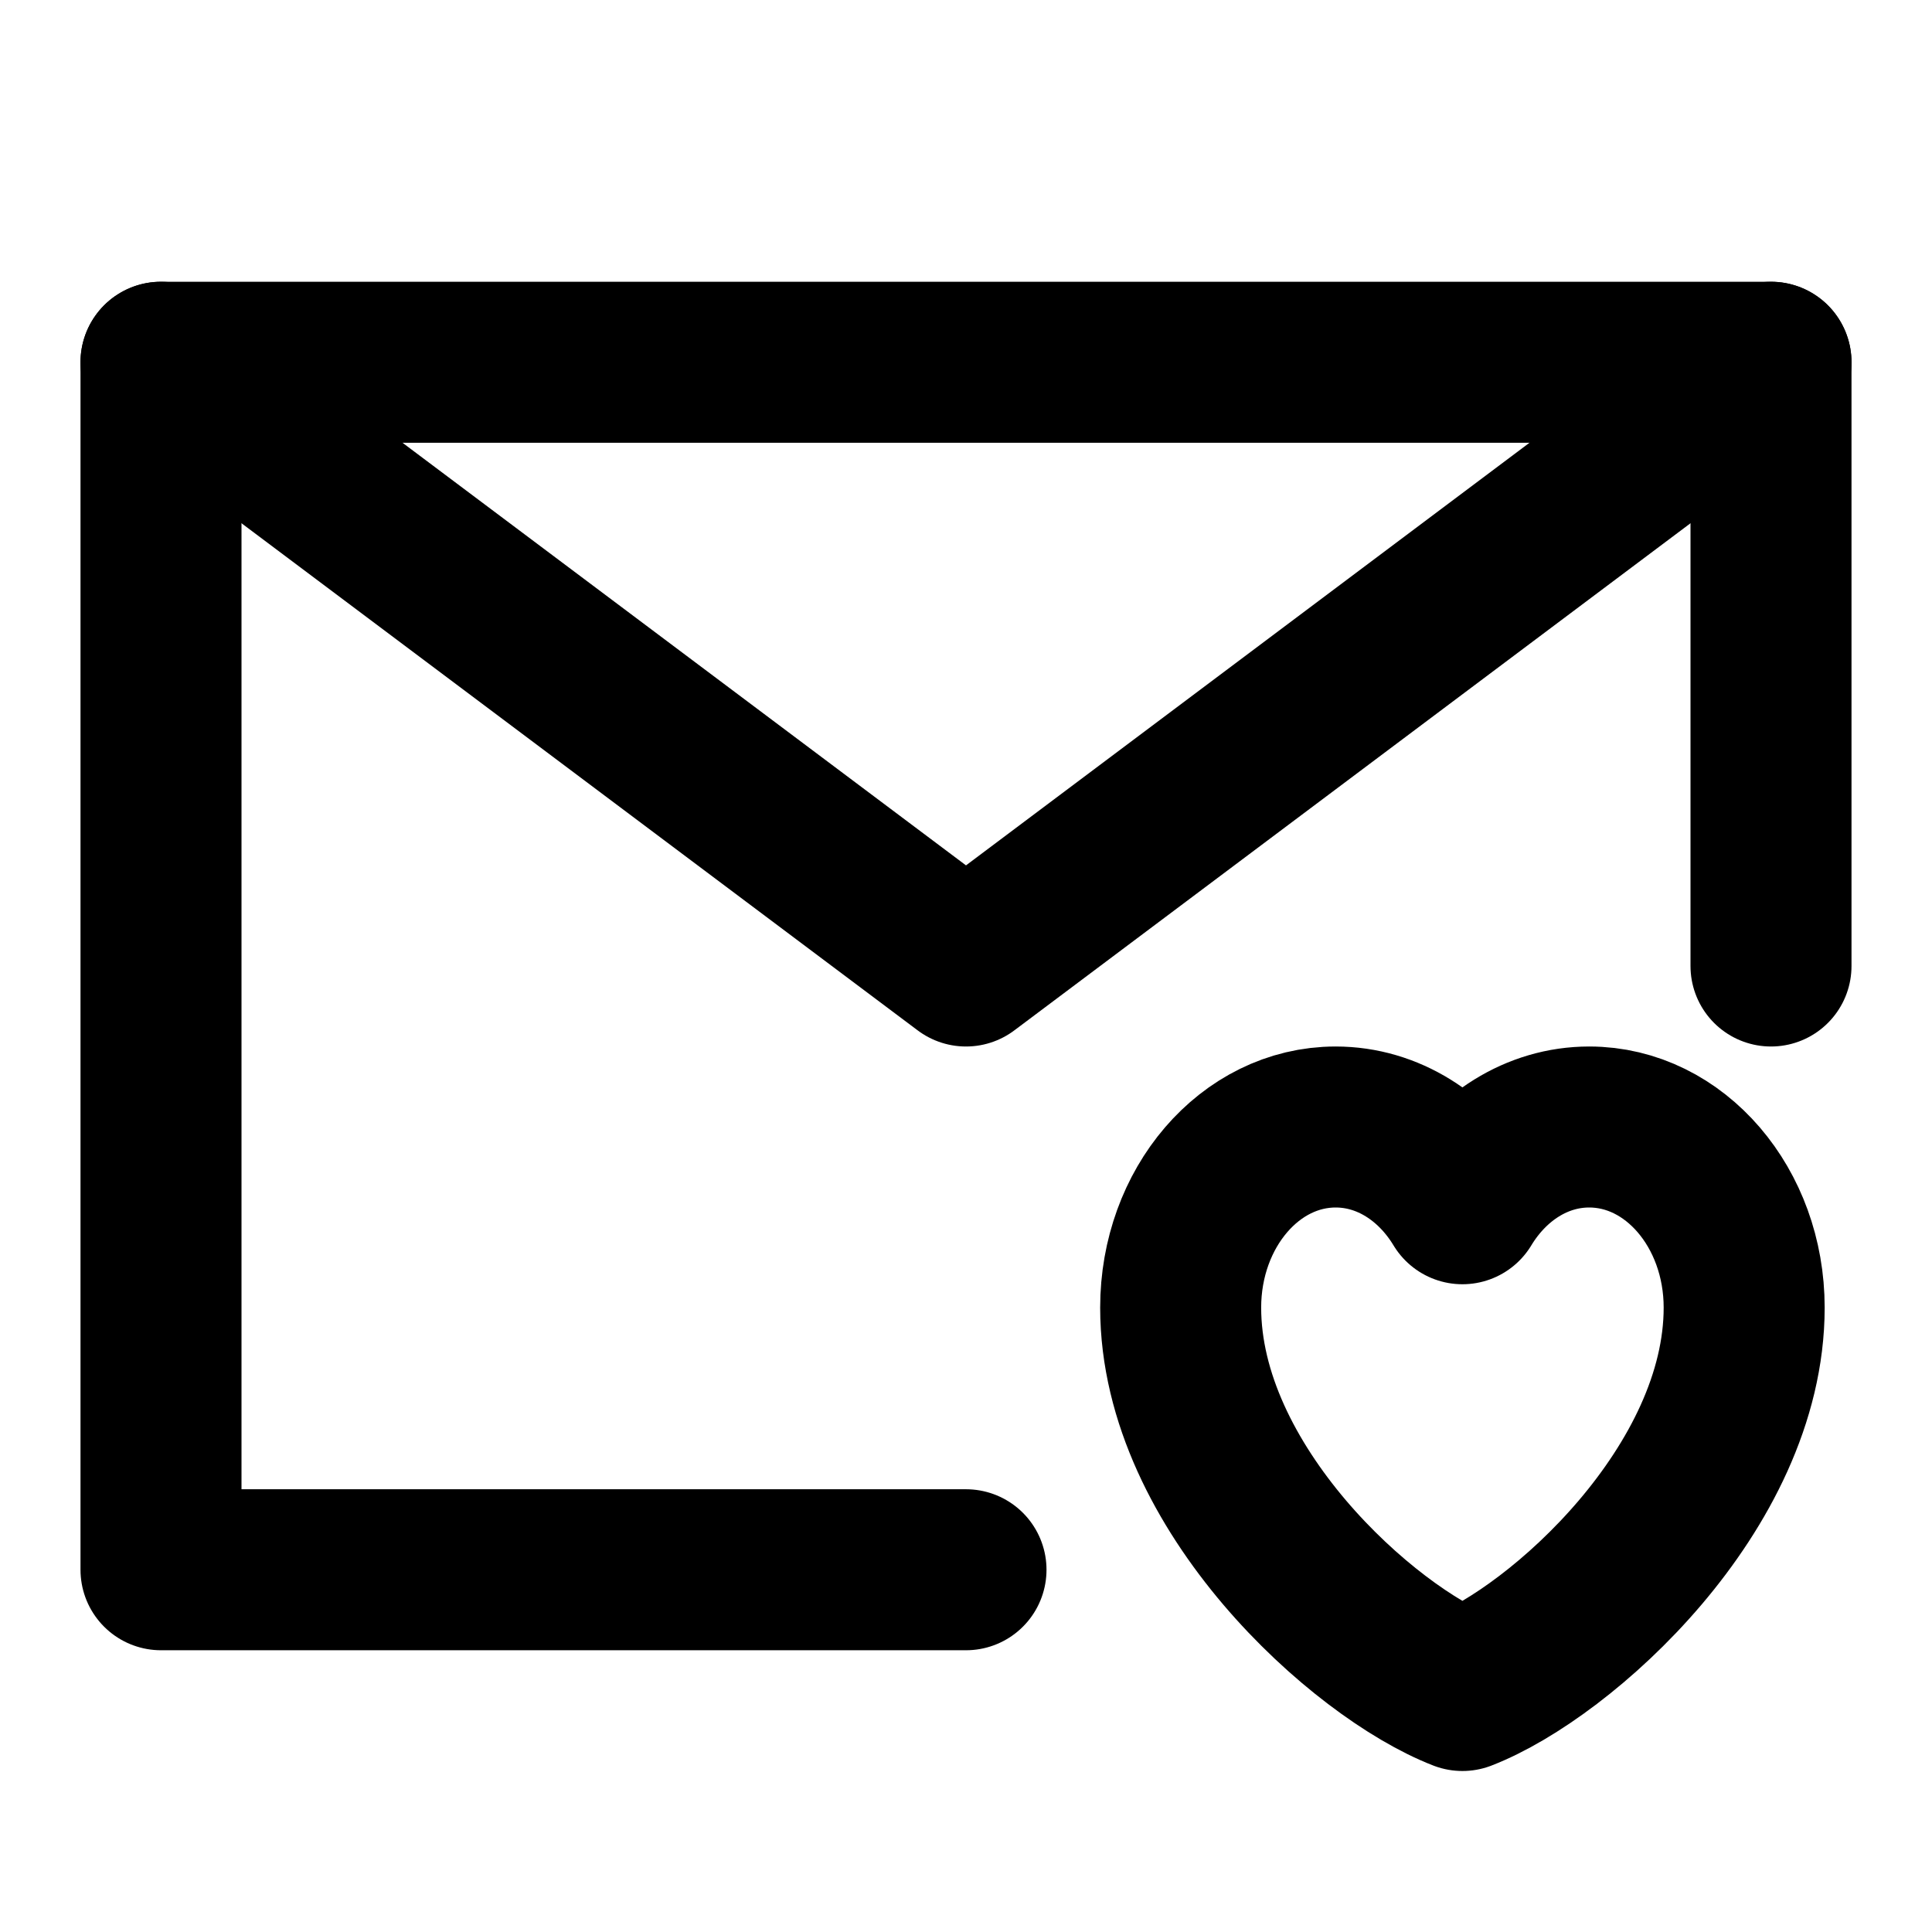
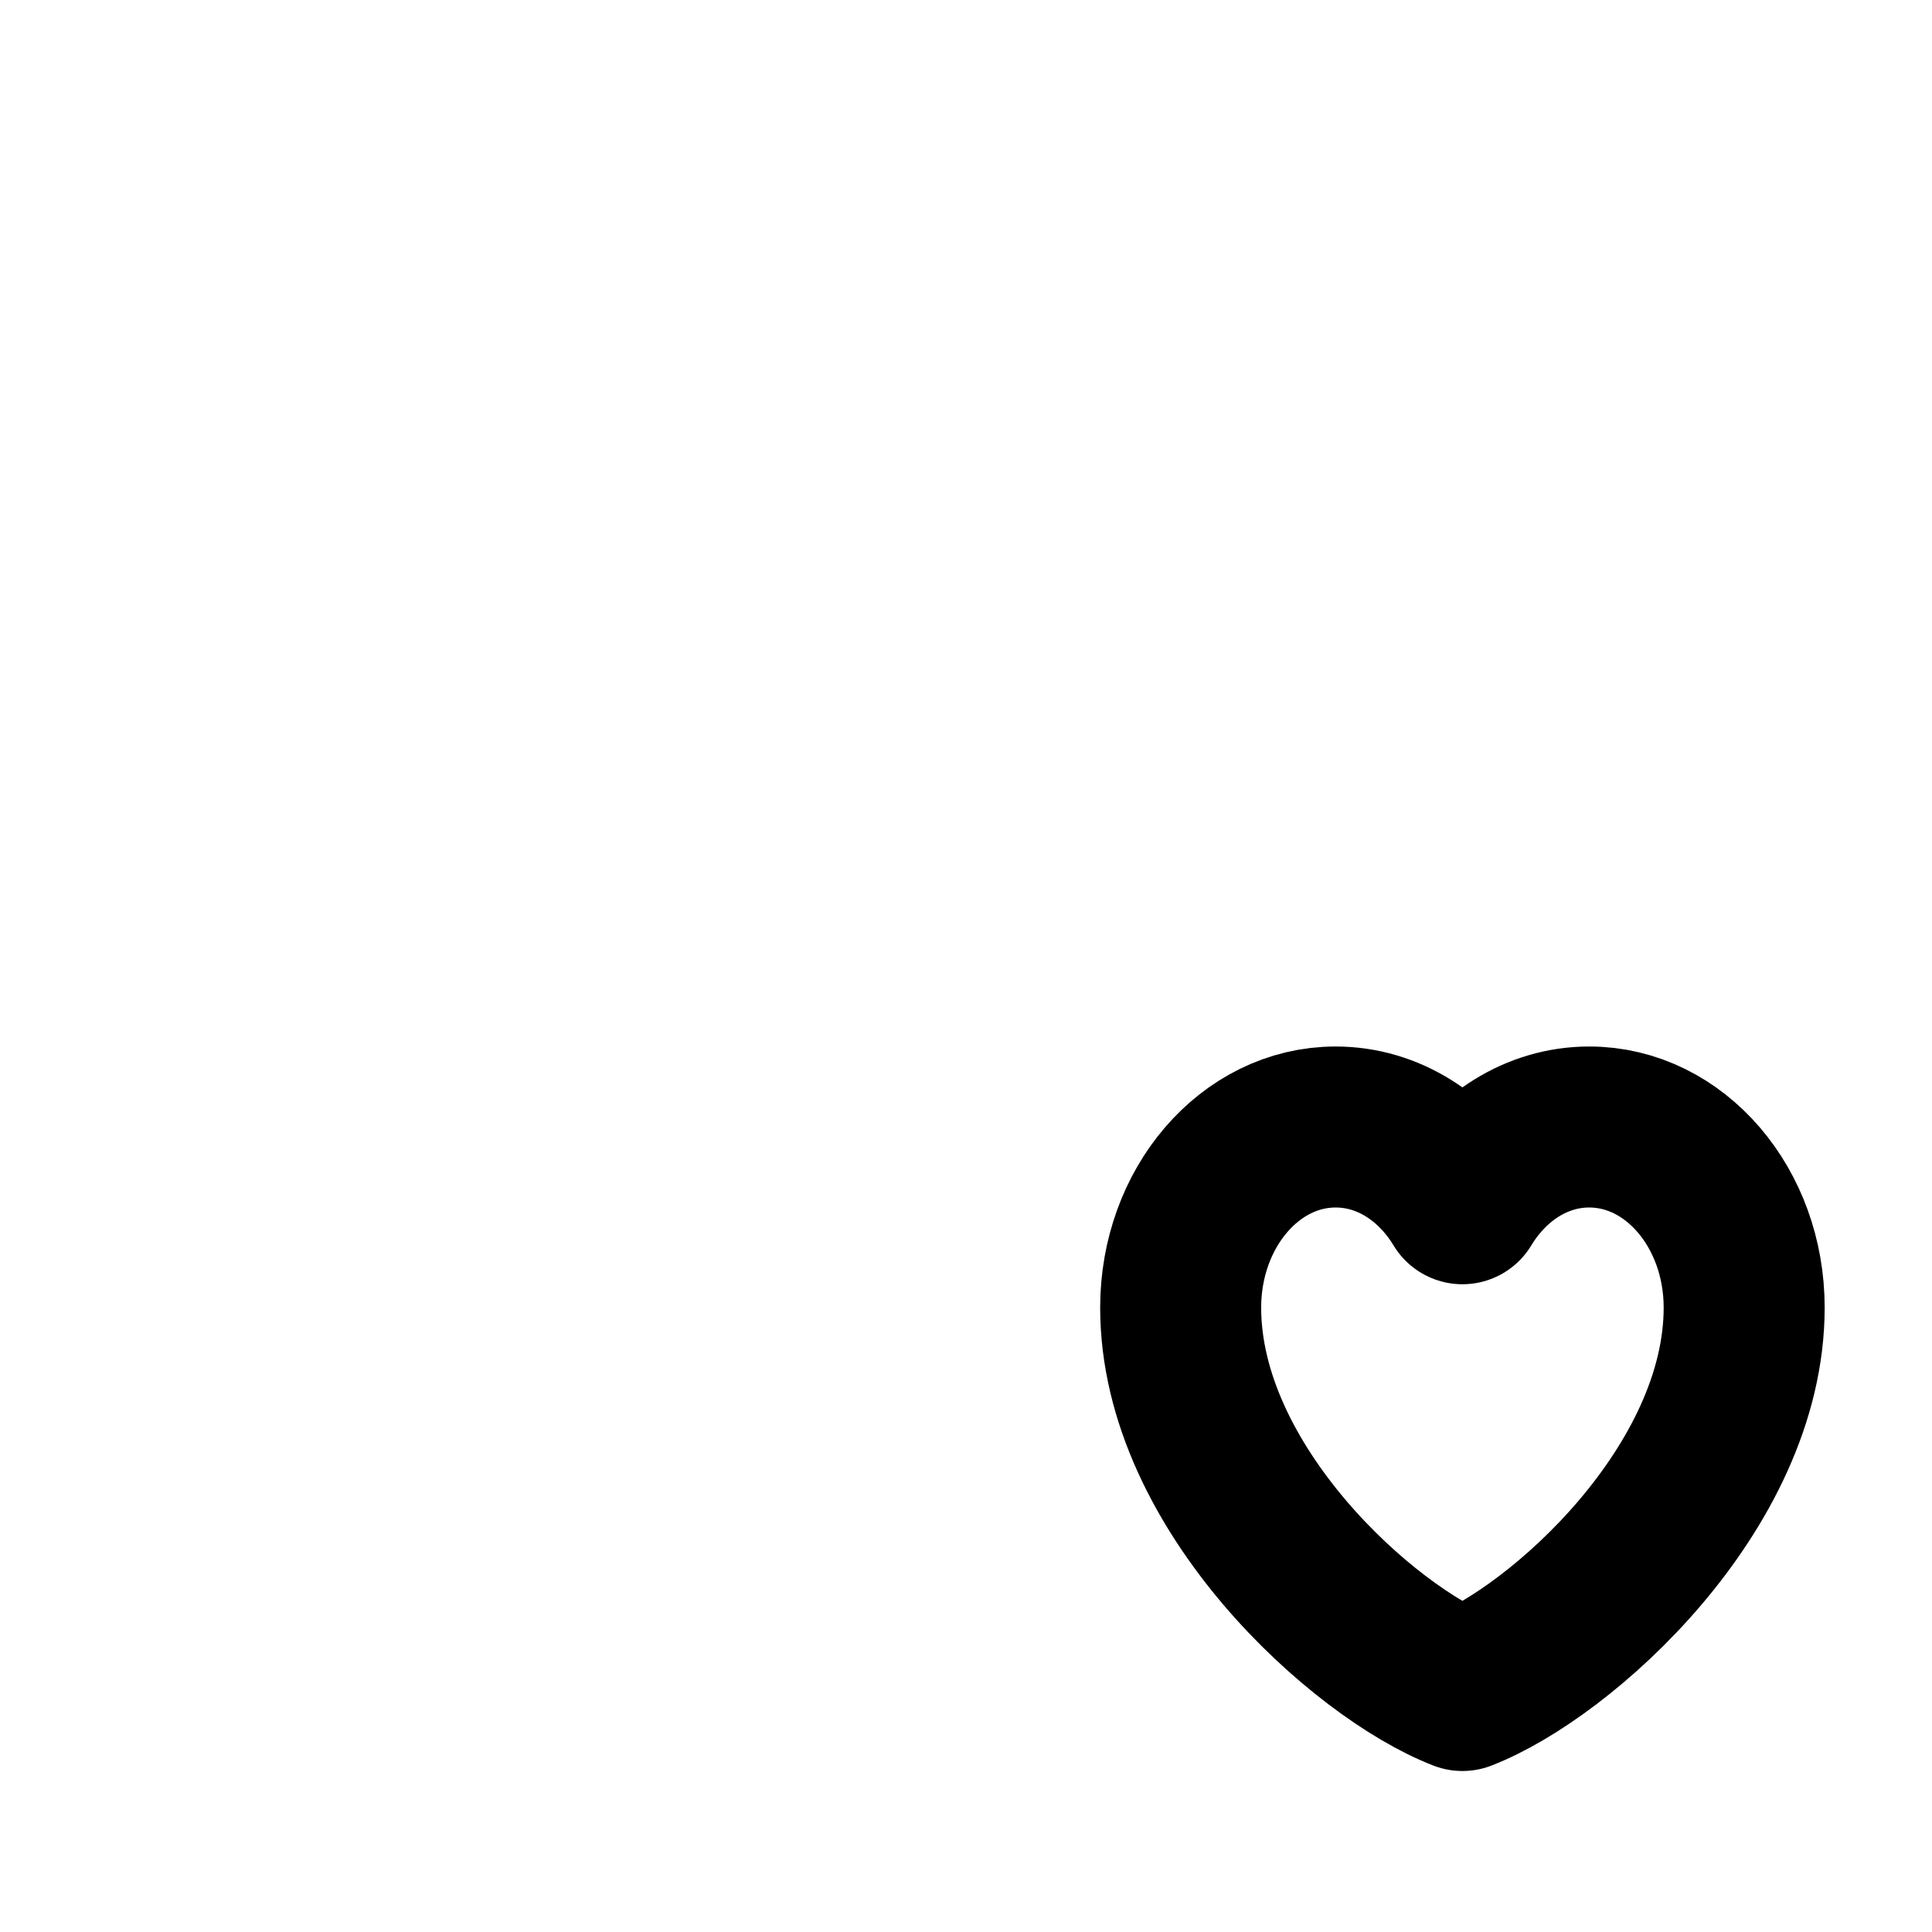
<svg xmlns="http://www.w3.org/2000/svg" fill="none" viewBox="0 0 36 36" class="design-iconfont">
-   <path d="M33 18V6.75H18H3V18V29.25H18" stroke="#000" stroke-width="3" stroke-linecap="round" stroke-linejoin="round" />
-   <path d="M3 6.75L18 18L33 6.75" stroke="#000" stroke-width="3" stroke-linecap="round" stroke-linejoin="round" />
  <path d="M24.887 21C23.293 21 22 22.506 22 24.365C22 27.73 25.413 30.788 27.25 31.5C29.087 30.788 32.5 27.73 32.5 24.365C32.5 22.506 31.207 21 29.613 21C28.636 21 27.773 21.565 27.25 22.43C26.727 21.565 25.864 21 24.887 21Z" stroke="#000" stroke-width="3" stroke-linecap="round" stroke-linejoin="round" />
</svg>